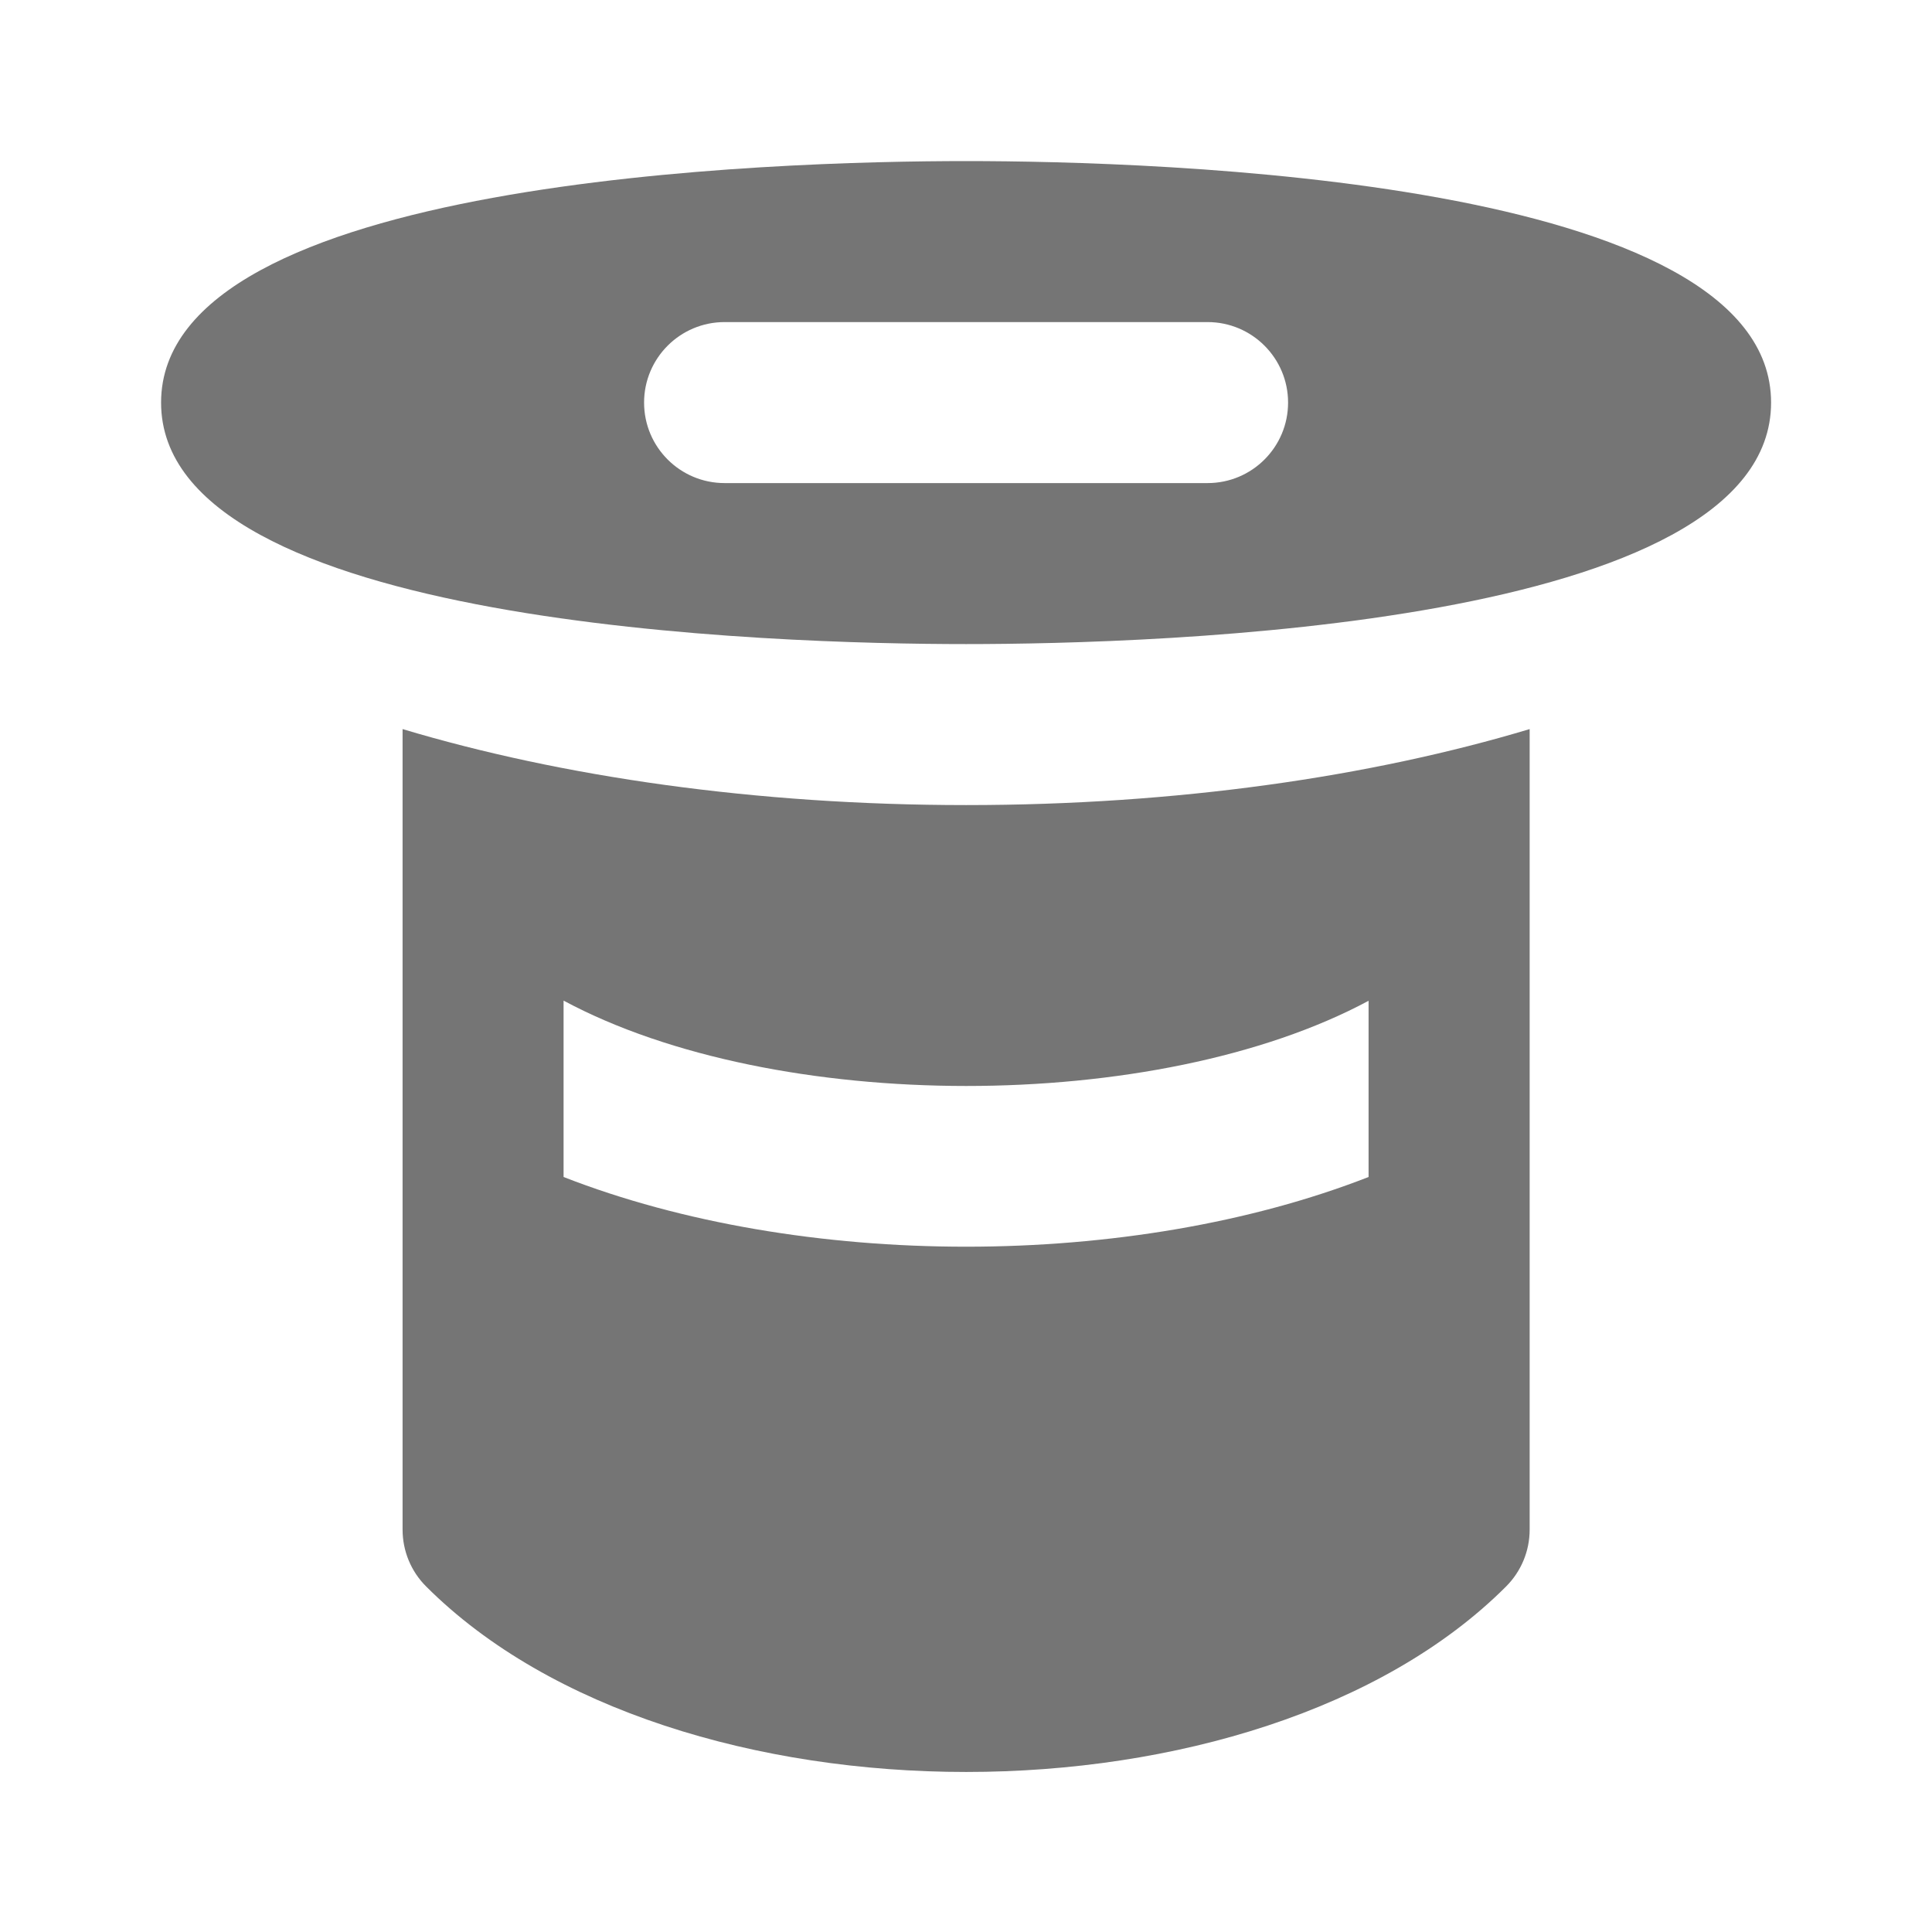
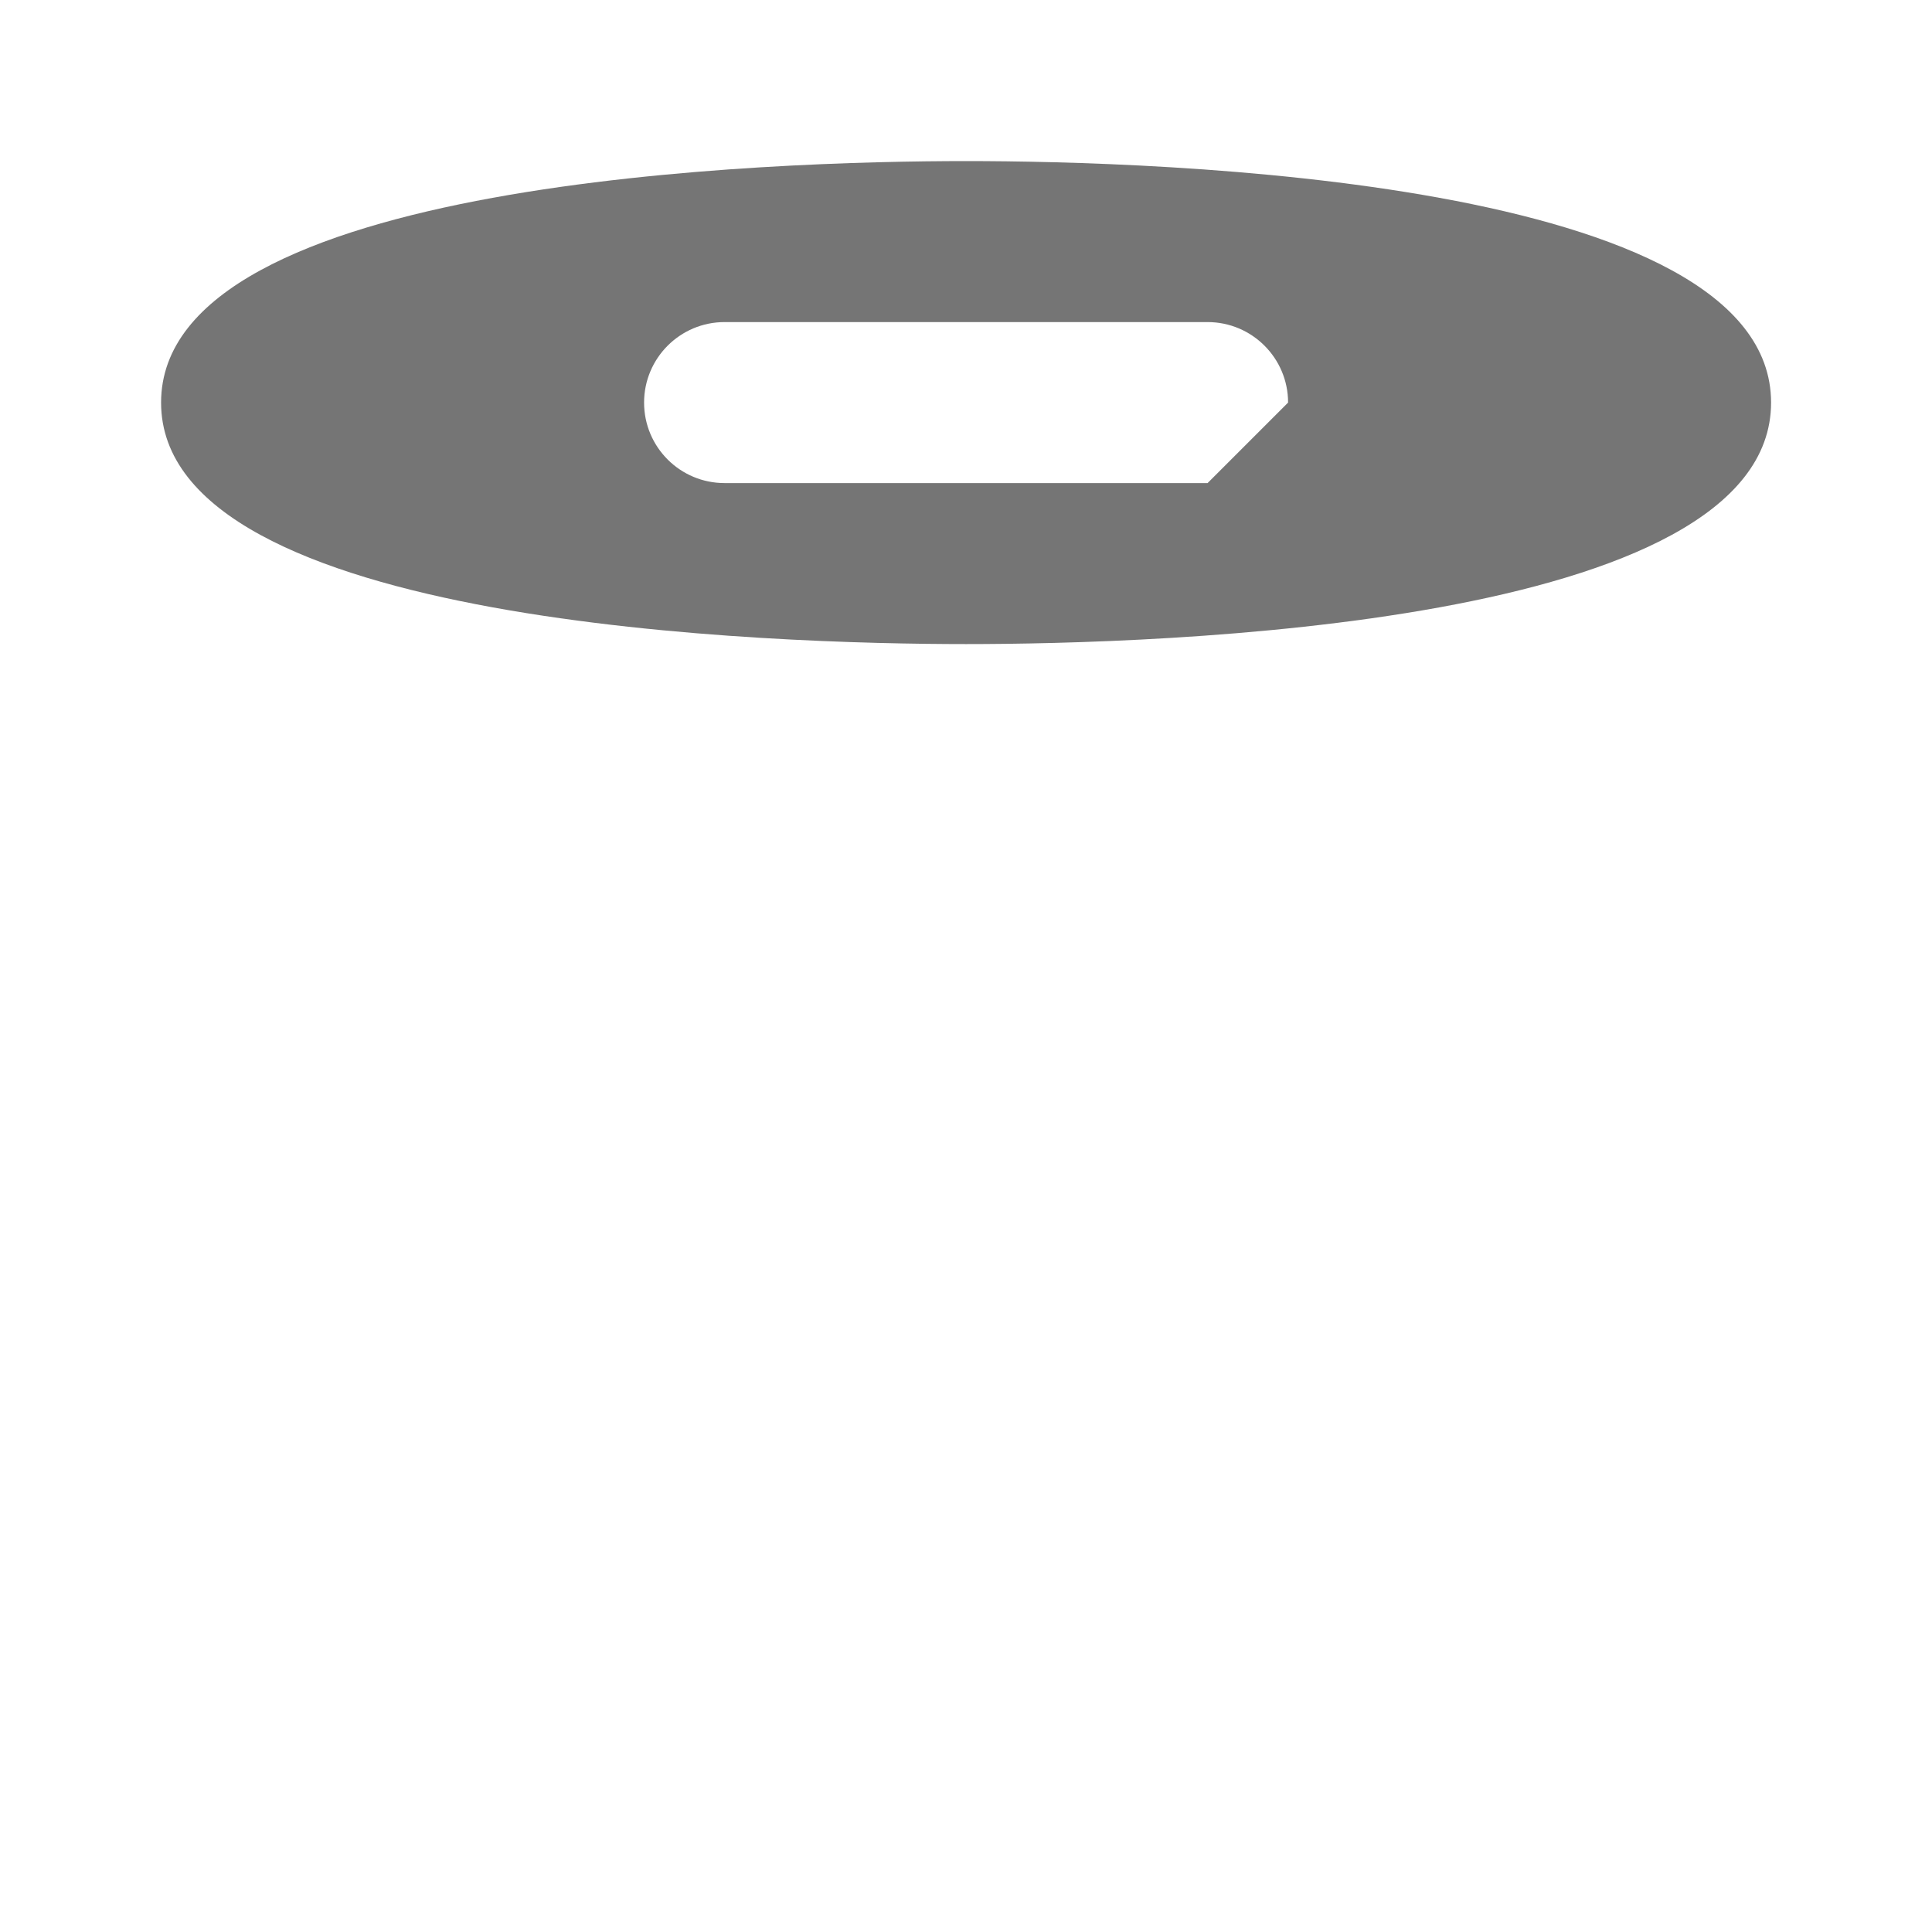
<svg xmlns="http://www.w3.org/2000/svg" version="1.1" x="0px" y="0px" width="24px" height="24.001px" viewBox="0 0 24 24.001" enable-background="new 0 0 24 24.001" xml:space="preserve">
  <g id="Frames-24px">
    <rect fill="none" width="24" height="24.001" />
  </g>
  <g id="Outline">
    <g>
-       <path fill="#757575" d="M12.001,2.001c-2.346,0-10,0.217-10,3c0,2.784,7.654,3,10,3s10-0.216,10-3    C22.001,2.218,14.347,2.001,12.001,2.001z M15.001,6.001h-6c-0.552,0-1-0.447-1-1c0-0.552,0.448-1,1-1h6c0.552,0,1,0.448,1,1    C16.001,5.554,15.553,6.001,15.001,6.001z" />
-       <path fill="#757575" d="M5.001,9.057v9.944c0,0.266,0.105,0.52,0.293,0.707c1.536,1.536,4.122,2.304,6.708,2.304    c2.585,0,5.171-0.768,6.707-2.304c0.188-0.188,0.293-0.441,0.293-0.707V9.057c-1.972,0.592-4.384,0.944-7,0.944    C9.386,10.001,6.973,9.648,5.001,9.057z M17.001,14.621c-1.469,0.574-3.232,0.866-5,0.866s-3.531-0.292-5-0.866V12.43    c2.631,1.413,7.369,1.414,10,0.002V14.621z" />
+       <path fill="#757575" d="M12.001,2.001c-2.346,0-10,0.217-10,3c0,2.784,7.654,3,10,3s10-0.216,10-3    C22.001,2.218,14.347,2.001,12.001,2.001z M15.001,6.001h-6c-0.552,0-1-0.447-1-1c0-0.552,0.448-1,1-1h6c0.552,0,1,0.448,1,1    z" />
    </g>
  </g>
</svg>